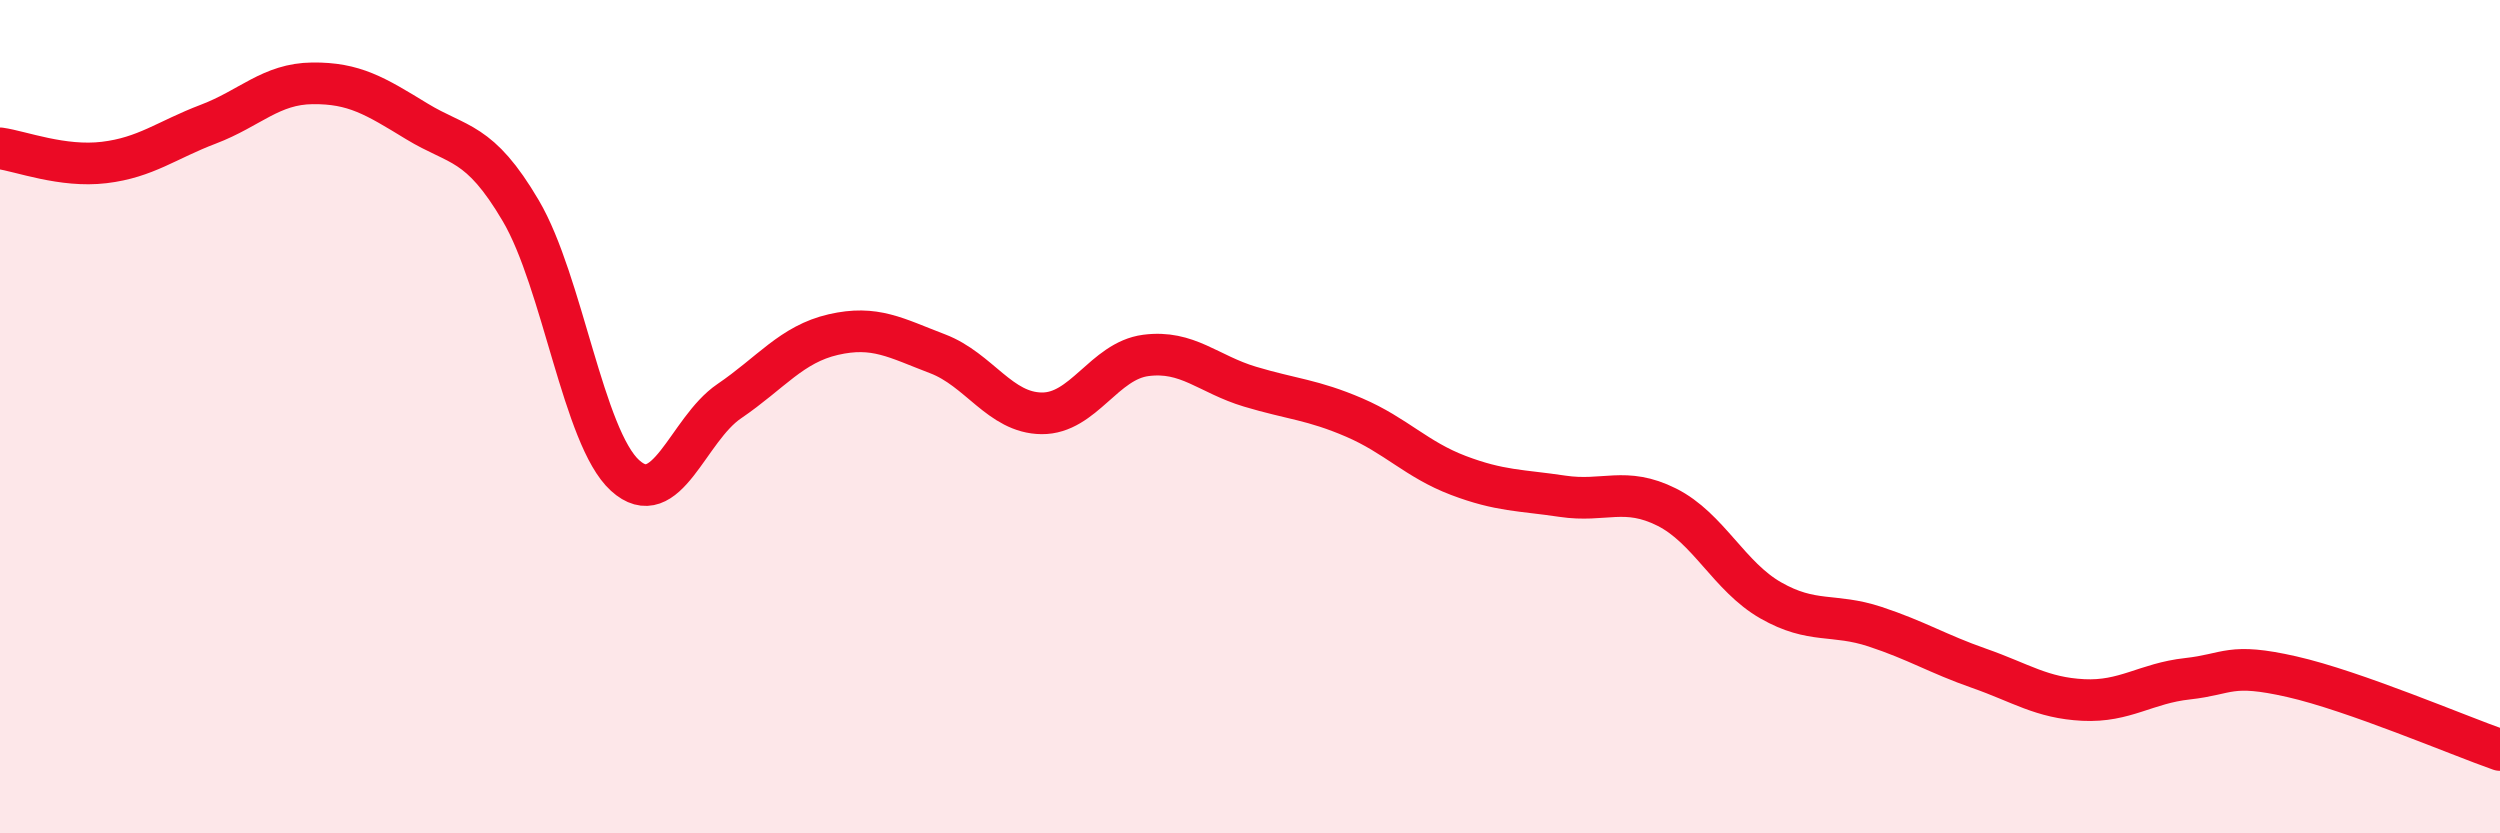
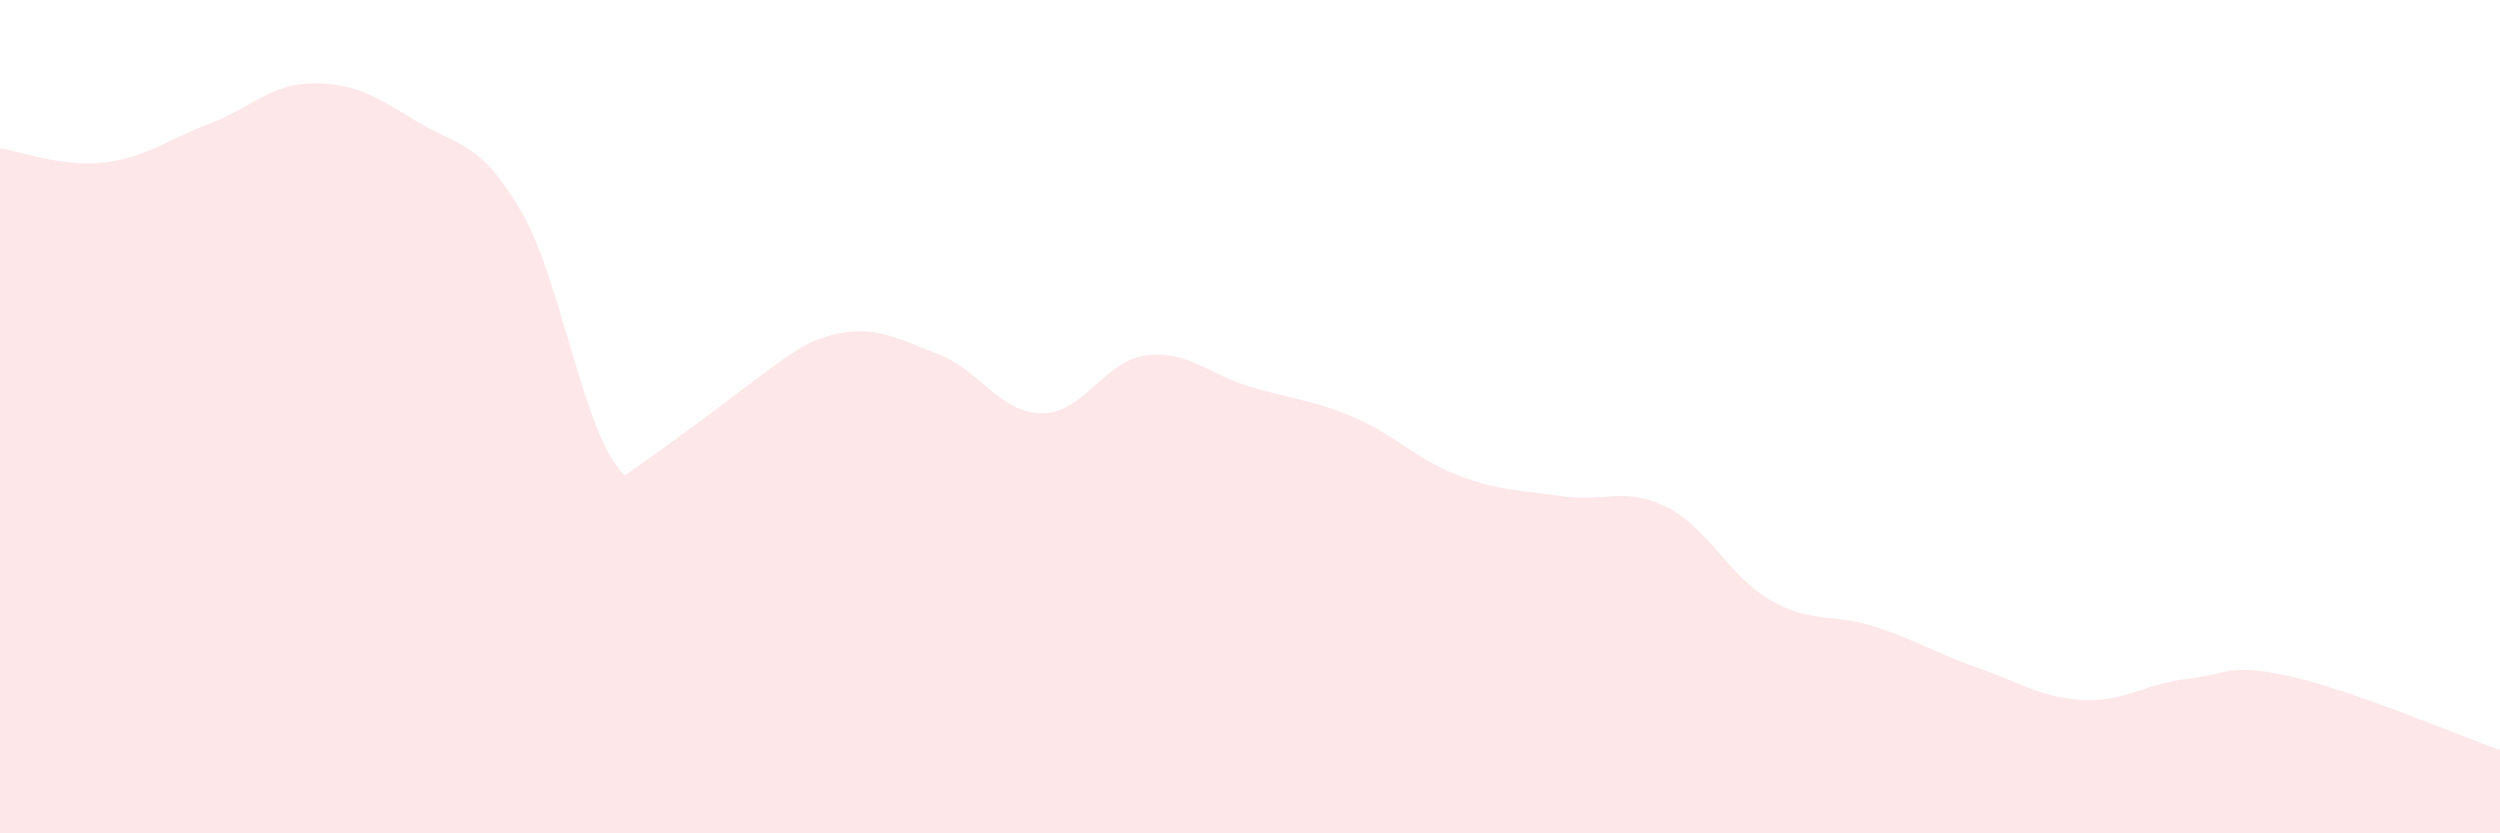
<svg xmlns="http://www.w3.org/2000/svg" width="60" height="20" viewBox="0 0 60 20">
-   <path d="M 0,3.56 C 0.5,3.63 1.5,4.02 2.5,3.9 C 3.5,3.78 4,3.36 5,2.98 C 6,2.6 6.5,2.01 7.5,2 C 8.5,1.99 9,2.3 10,2.91 C 11,3.52 11.5,3.36 12.5,5.06 C 13.5,6.76 14,10.5 15,11.41 C 16,12.32 16.5,10.31 17.5,9.63 C 18.5,8.95 19,8.26 20,8.03 C 21,7.8 21.5,8.11 22.5,8.49 C 23.5,8.87 24,9.91 25,9.92 C 26,9.93 26.5,8.66 27.5,8.53 C 28.5,8.4 29,8.98 30,9.28 C 31,9.58 31.5,9.59 32.5,10.02 C 33.5,10.45 34,11.03 35,11.41 C 36,11.79 36.5,11.76 37.5,11.91 C 38.5,12.06 39,11.67 40,12.17 C 41,12.67 41.5,13.84 42.5,14.41 C 43.5,14.98 44,14.71 45,15.04 C 46,15.37 46.5,15.69 47.5,16.04 C 48.5,16.39 49,16.75 50,16.8 C 51,16.85 51.5,16.4 52.5,16.29 C 53.5,16.18 53.5,15.9 55,16.24 C 56.5,16.58 59,17.65 60,18L60 20L0 20Z" fill="#EB0A25" opacity="0.1" stroke-linecap="round" stroke-linejoin="round" />
-   <path d="M 0,3.56 C 0.5,3.63 1.5,4.02 2.5,3.9 C 3.5,3.78 4,3.36 5,2.98 C 6,2.6 6.5,2.01 7.5,2 C 8.5,1.99 9,2.3 10,2.91 C 11,3.52 11.5,3.36 12.5,5.06 C 13.5,6.76 14,10.5 15,11.41 C 16,12.32 16.5,10.31 17.5,9.63 C 18.5,8.95 19,8.26 20,8.03 C 21,7.8 21.5,8.11 22.5,8.49 C 23.5,8.87 24,9.91 25,9.92 C 26,9.93 26.5,8.66 27.5,8.53 C 28.5,8.4 29,8.98 30,9.28 C 31,9.58 31.5,9.59 32.5,10.02 C 33.5,10.45 34,11.03 35,11.41 C 36,11.79 36.5,11.76 37.5,11.91 C 38.5,12.06 39,11.67 40,12.17 C 41,12.67 41.5,13.84 42.5,14.41 C 43.5,14.98 44,14.71 45,15.04 C 46,15.37 46.5,15.69 47.5,16.04 C 48.5,16.39 49,16.75 50,16.8 C 51,16.85 51.5,16.4 52.5,16.29 C 53.5,16.18 53.5,15.9 55,16.24 C 56.5,16.58 59,17.65 60,18" stroke="#EB0A25" stroke-width="1" fill="none" stroke-linecap="round" stroke-linejoin="round" />
+   <path d="M 0,3.56 C 0.5,3.63 1.5,4.02 2.5,3.9 C 3.5,3.78 4,3.36 5,2.98 C 6,2.6 6.5,2.01 7.5,2 C 8.5,1.99 9,2.3 10,2.91 C 11,3.52 11.5,3.36 12.5,5.06 C 13.5,6.76 14,10.5 15,11.41 C 18.5,8.95 19,8.26 20,8.03 C 21,7.8 21.5,8.11 22.5,8.49 C 23.5,8.87 24,9.91 25,9.92 C 26,9.93 26.5,8.66 27.5,8.53 C 28.5,8.4 29,8.98 30,9.28 C 31,9.58 31.5,9.59 32.5,10.02 C 33.5,10.45 34,11.03 35,11.41 C 36,11.79 36.5,11.76 37.5,11.91 C 38.5,12.06 39,11.67 40,12.17 C 41,12.67 41.5,13.84 42.5,14.41 C 43.5,14.98 44,14.71 45,15.04 C 46,15.37 46.5,15.69 47.5,16.04 C 48.5,16.39 49,16.75 50,16.8 C 51,16.85 51.5,16.4 52.5,16.29 C 53.5,16.18 53.5,15.9 55,16.24 C 56.5,16.58 59,17.65 60,18L60 20L0 20Z" fill="#EB0A25" opacity="0.1" stroke-linecap="round" stroke-linejoin="round" />
</svg>